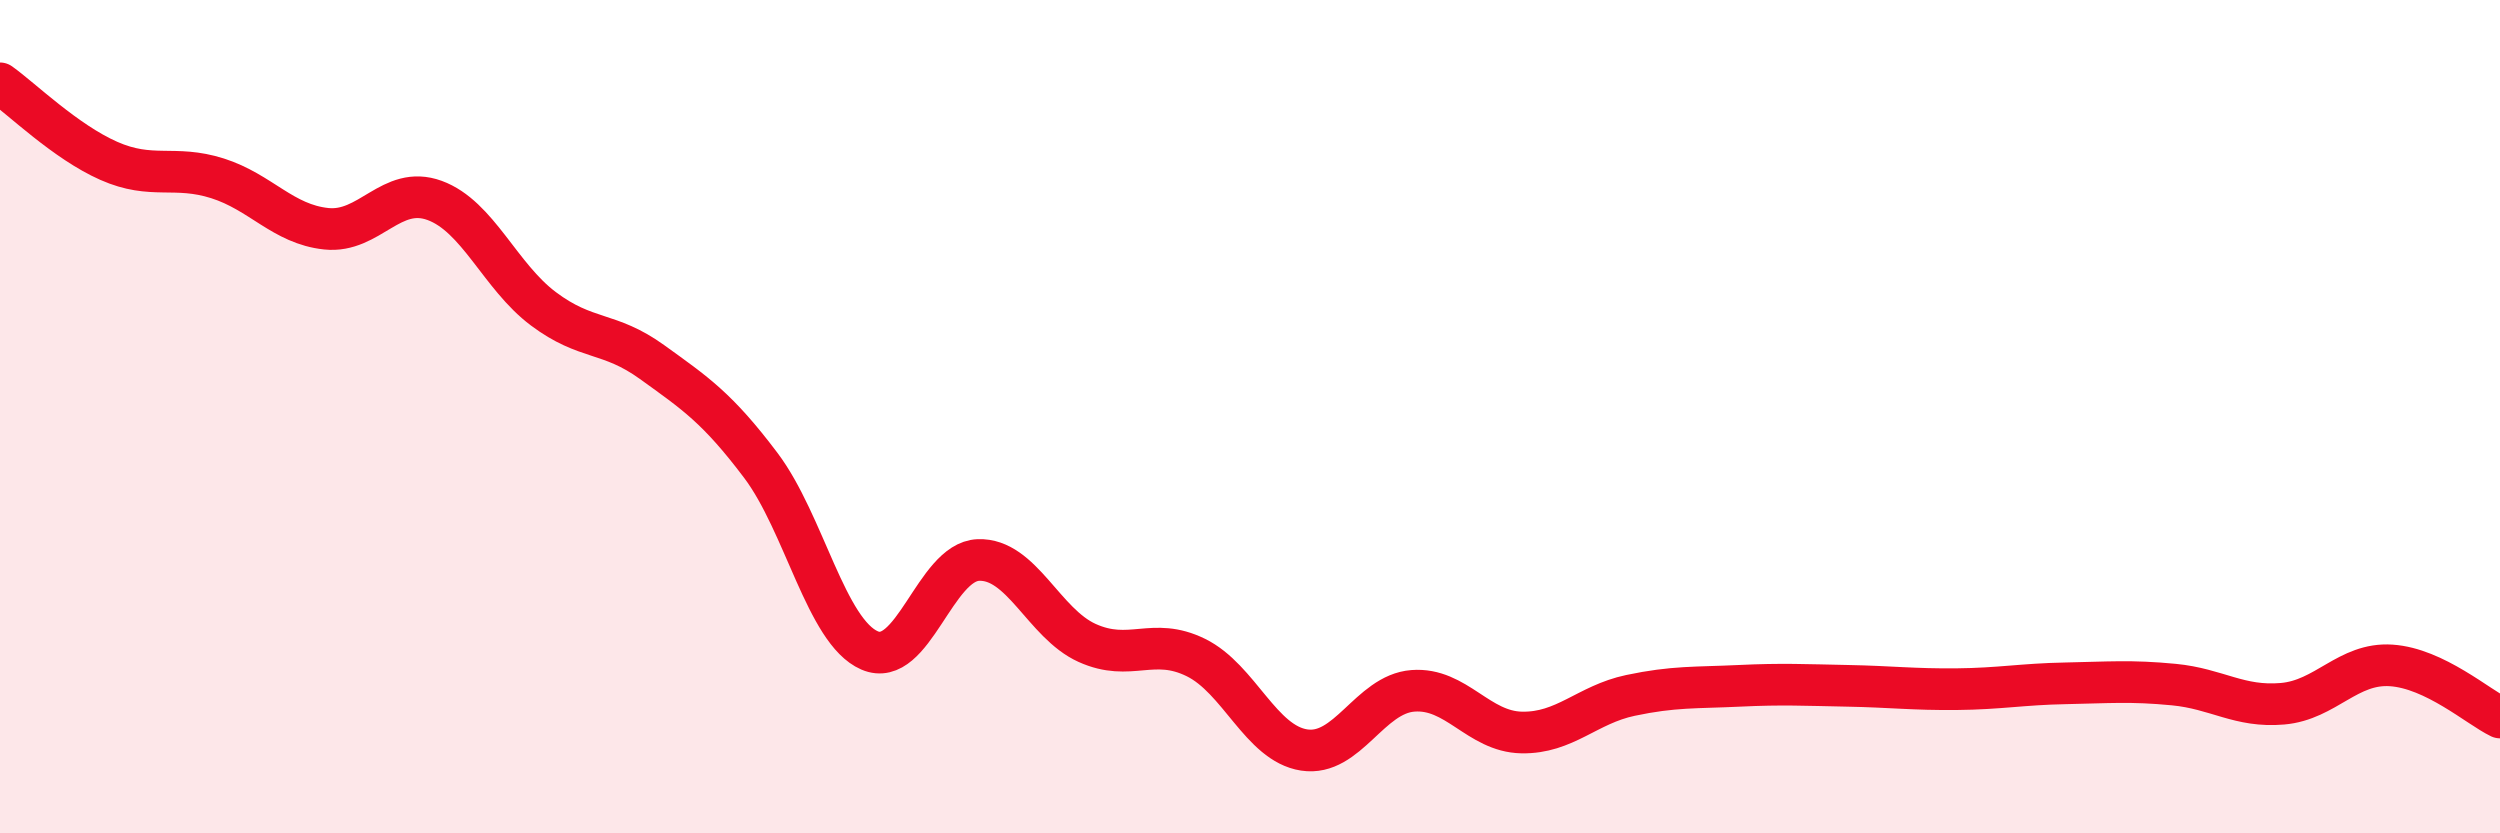
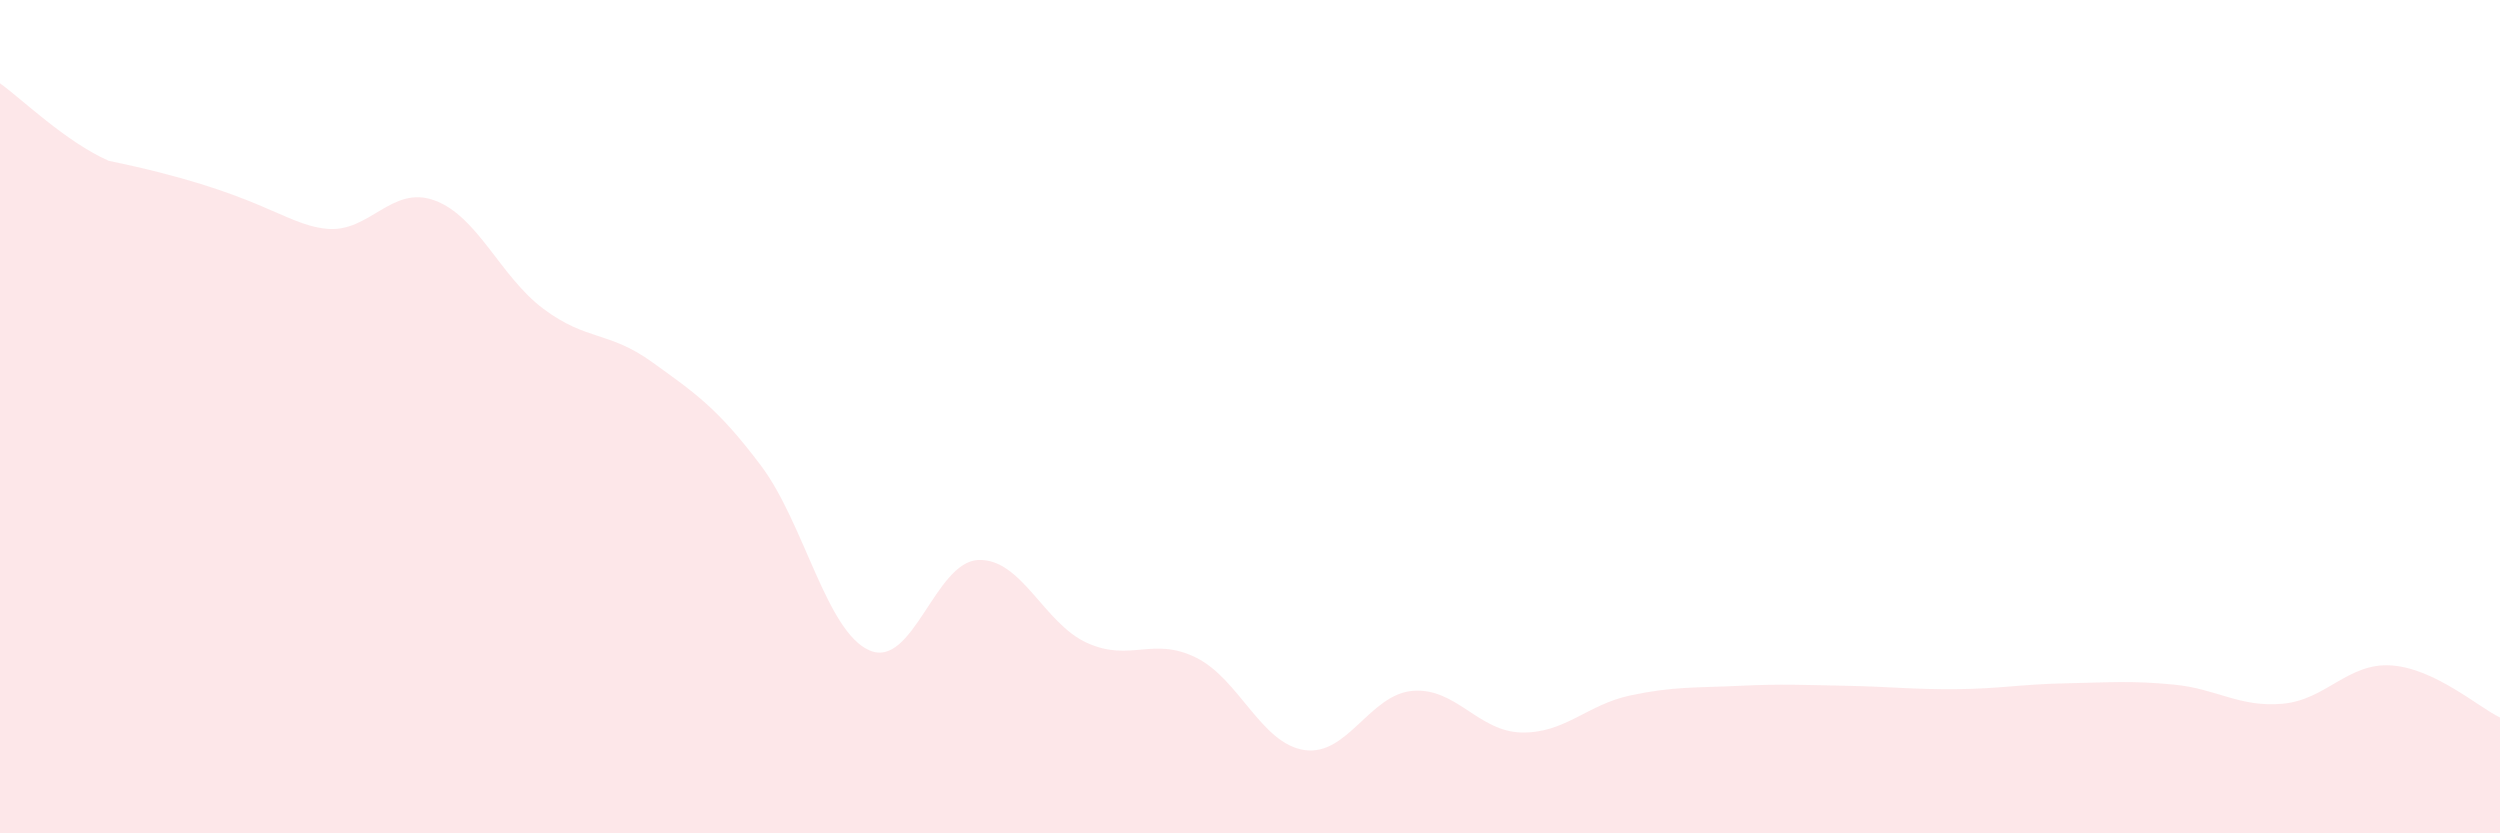
<svg xmlns="http://www.w3.org/2000/svg" width="60" height="20" viewBox="0 0 60 20">
-   <path d="M 0,2 C 0.52,2.37 1.57,3.4 2.61,3.86 C 3.65,4.32 4.18,3.95 5.22,4.28 C 6.26,4.61 6.79,5.38 7.83,5.49 C 8.87,5.6 9.39,4.43 10.43,4.81 C 11.47,5.19 12,6.63 13.04,7.41 C 14.08,8.19 14.61,7.94 15.65,8.69 C 16.69,9.44 17.22,9.79 18.26,11.17 C 19.3,12.55 19.83,15.16 20.87,15.61 C 21.91,16.06 22.44,13.48 23.48,13.44 C 24.52,13.4 25.05,14.96 26.09,15.43 C 27.13,15.9 27.66,15.27 28.7,15.78 C 29.74,16.29 30.26,17.84 31.3,18 C 32.34,18.16 32.87,16.66 33.91,16.58 C 34.95,16.5 35.48,17.56 36.52,17.58 C 37.56,17.6 38.09,16.91 39.13,16.69 C 40.17,16.47 40.7,16.51 41.74,16.46 C 42.78,16.41 43.31,16.44 44.35,16.46 C 45.39,16.48 45.92,16.55 46.96,16.54 C 48,16.53 48.53,16.42 49.57,16.4 C 50.61,16.38 51.13,16.33 52.17,16.43 C 53.21,16.53 53.74,16.98 54.78,16.89 C 55.82,16.8 56.35,15.9 57.39,15.97 C 58.43,16.04 59.48,16.97 60,17.22L60 20L0 20Z" fill="#EB0A25" opacity="0.1" stroke-linecap="round" stroke-linejoin="round" />
-   <path d="M 0,2 C 0.52,2.37 1.57,3.4 2.61,3.86 C 3.65,4.32 4.18,3.95 5.22,4.28 C 6.26,4.61 6.79,5.38 7.83,5.49 C 8.87,5.6 9.39,4.43 10.43,4.81 C 11.47,5.19 12,6.63 13.04,7.41 C 14.08,8.19 14.61,7.94 15.65,8.69 C 16.69,9.44 17.22,9.79 18.26,11.17 C 19.3,12.55 19.83,15.16 20.87,15.61 C 21.91,16.06 22.44,13.48 23.48,13.44 C 24.52,13.4 25.05,14.96 26.09,15.43 C 27.13,15.9 27.66,15.27 28.7,15.78 C 29.74,16.29 30.26,17.84 31.3,18 C 32.34,18.16 32.87,16.66 33.91,16.58 C 34.95,16.5 35.48,17.56 36.52,17.58 C 37.56,17.6 38.09,16.91 39.13,16.69 C 40.17,16.47 40.7,16.51 41.74,16.46 C 42.78,16.41 43.31,16.44 44.35,16.46 C 45.39,16.48 45.92,16.55 46.96,16.54 C 48,16.53 48.53,16.42 49.57,16.4 C 50.61,16.38 51.13,16.33 52.17,16.43 C 53.21,16.53 53.74,16.98 54.78,16.89 C 55.82,16.8 56.35,15.9 57.39,15.97 C 58.43,16.04 59.48,16.97 60,17.22" stroke="#EB0A25" stroke-width="1" fill="none" stroke-linecap="round" stroke-linejoin="round" />
+   <path d="M 0,2 C 0.52,2.37 1.57,3.4 2.61,3.86 C 6.26,4.61 6.79,5.38 7.83,5.49 C 8.87,5.6 9.39,4.43 10.43,4.81 C 11.47,5.19 12,6.63 13.04,7.41 C 14.08,8.19 14.61,7.94 15.65,8.69 C 16.69,9.44 17.22,9.79 18.26,11.17 C 19.3,12.55 19.83,15.16 20.87,15.61 C 21.91,16.06 22.44,13.48 23.48,13.44 C 24.52,13.4 25.05,14.96 26.09,15.43 C 27.13,15.9 27.66,15.27 28.7,15.78 C 29.74,16.29 30.26,17.84 31.3,18 C 32.34,18.16 32.87,16.66 33.91,16.58 C 34.95,16.5 35.48,17.56 36.52,17.58 C 37.56,17.6 38.09,16.91 39.13,16.69 C 40.17,16.47 40.7,16.51 41.74,16.46 C 42.78,16.41 43.31,16.44 44.35,16.46 C 45.39,16.48 45.92,16.55 46.96,16.54 C 48,16.53 48.53,16.42 49.57,16.4 C 50.61,16.38 51.13,16.33 52.17,16.43 C 53.21,16.53 53.74,16.98 54.78,16.89 C 55.82,16.8 56.35,15.9 57.39,15.97 C 58.43,16.04 59.48,16.97 60,17.22L60 20L0 20Z" fill="#EB0A25" opacity="0.1" stroke-linecap="round" stroke-linejoin="round" />
</svg>